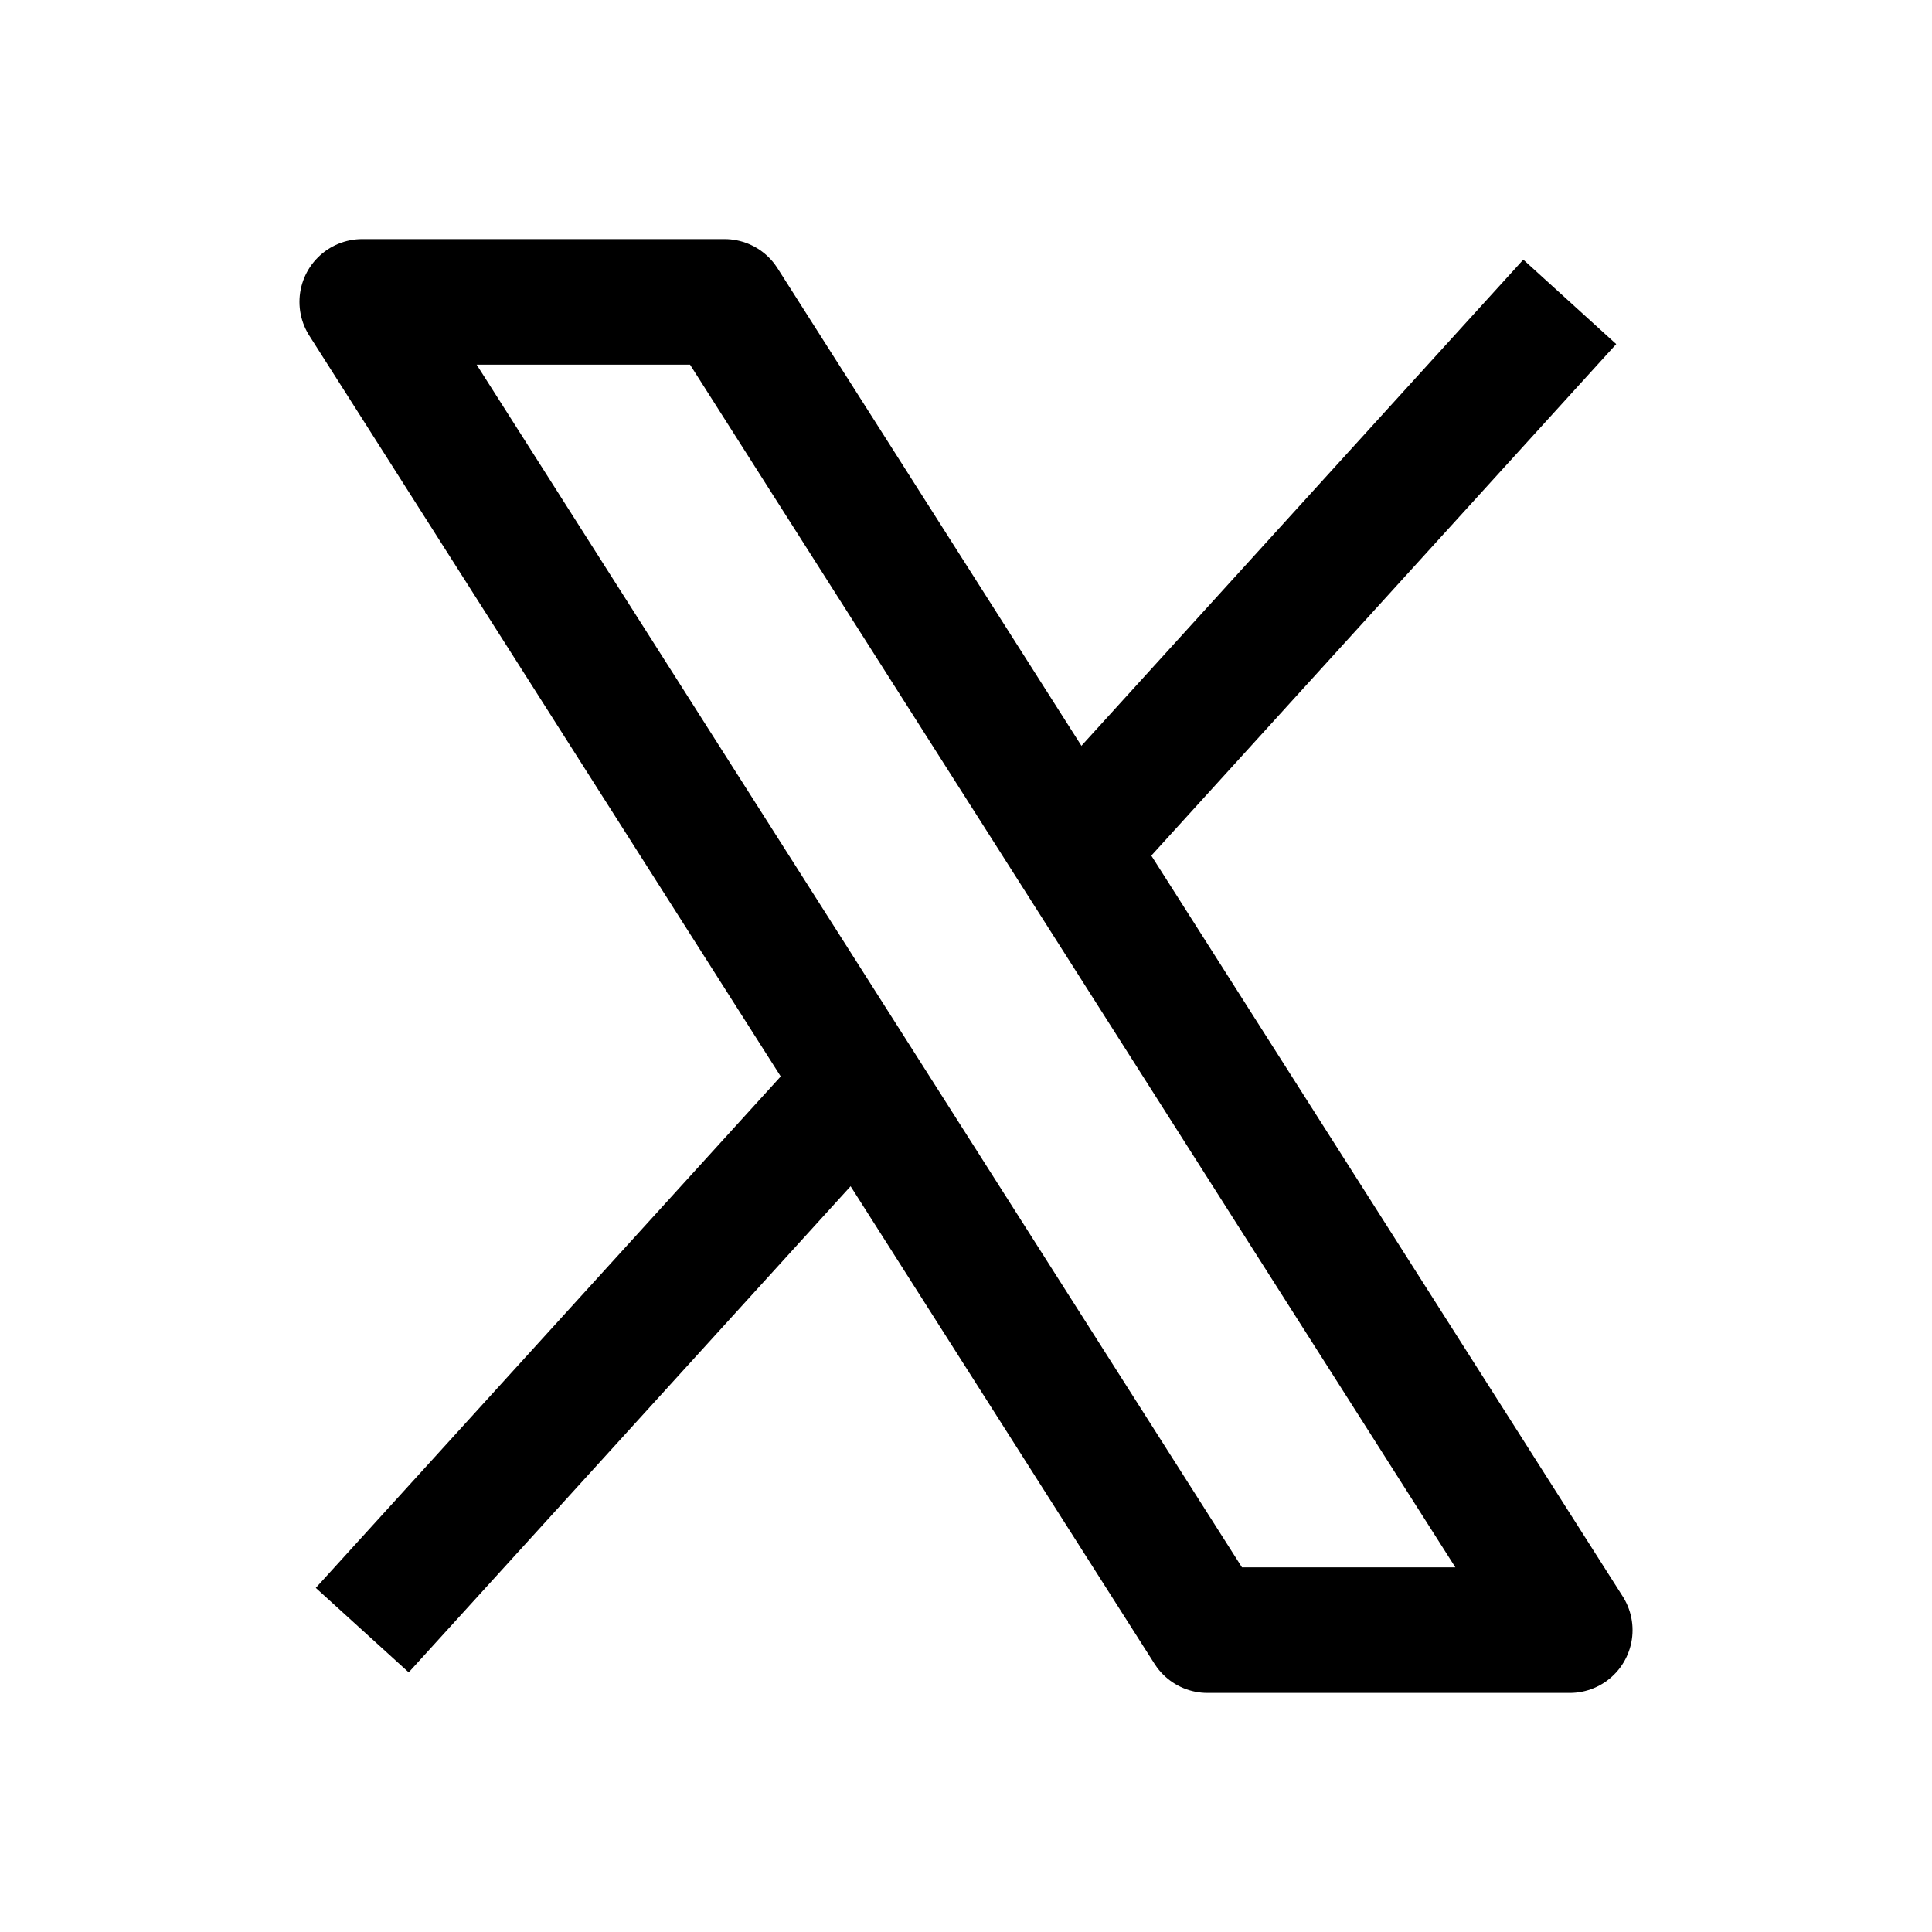
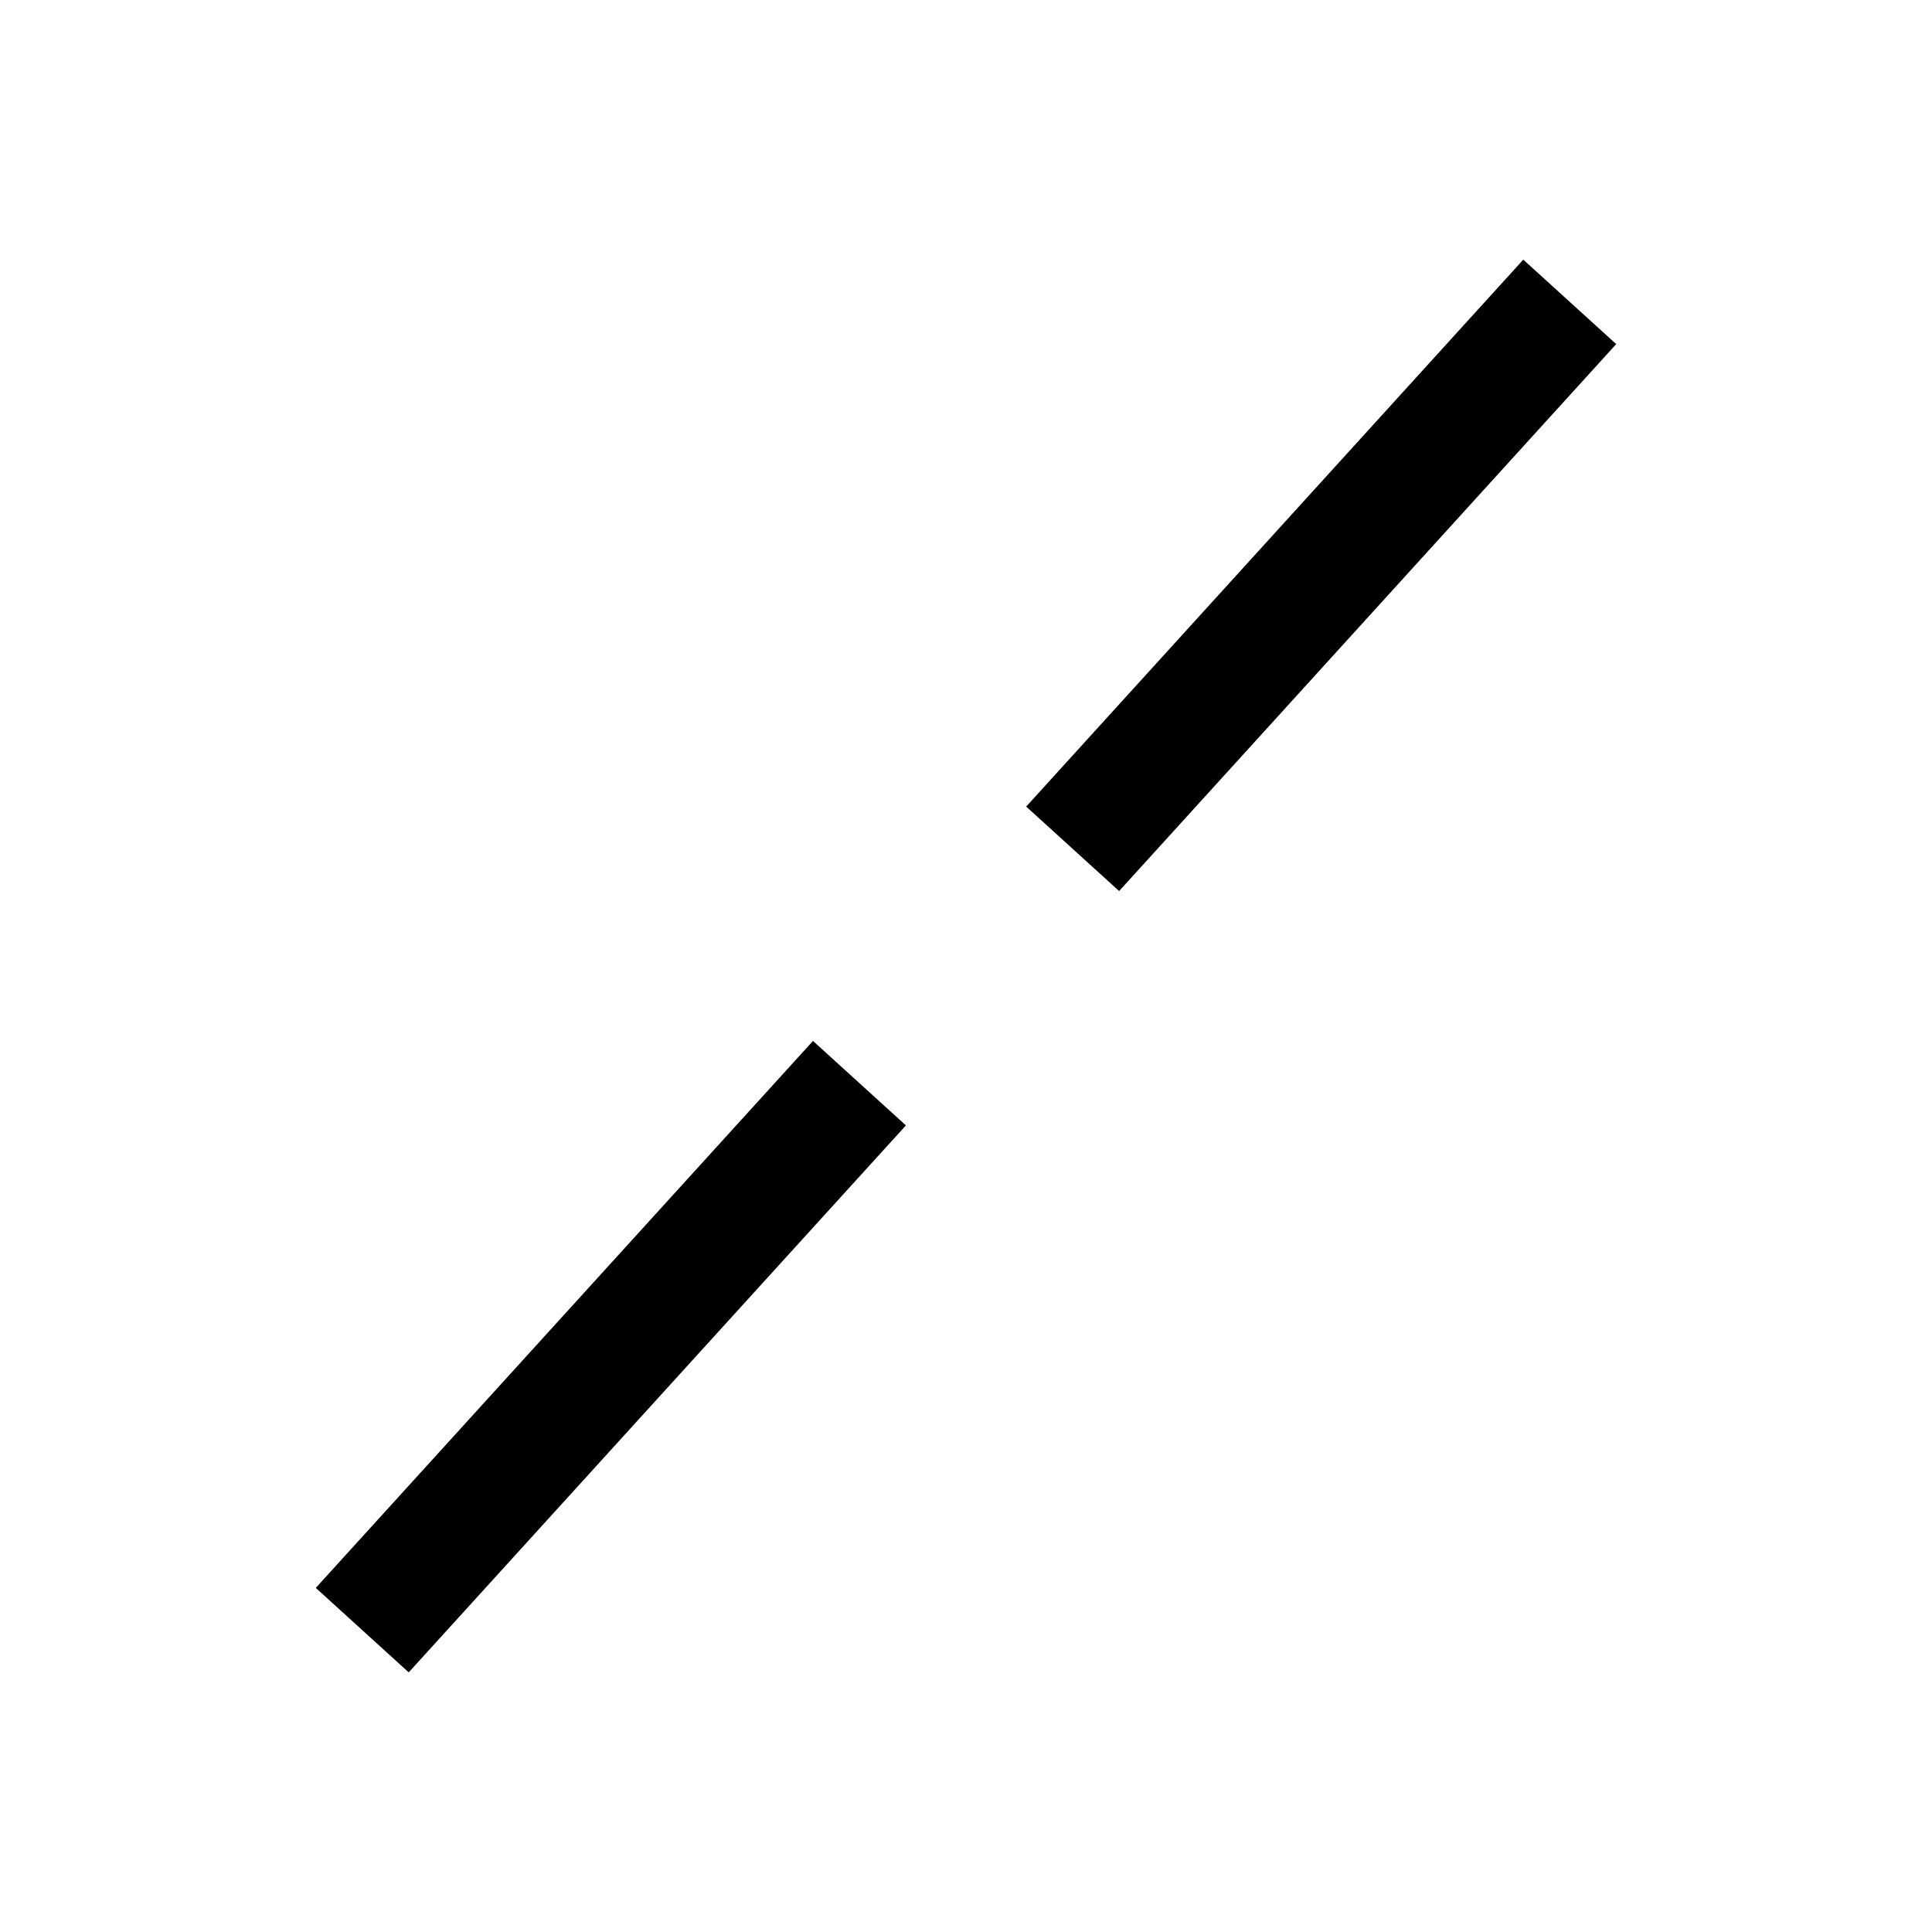
<svg xmlns="http://www.w3.org/2000/svg" width="20" height="20" viewBox="0 0 20 20" fill="none">
  <g clip-path="url(#clip0_9_1507)">
-     <path d="M3.75 3.125H7.5L16.25 16.875H12.5L3.75 3.125Z" stroke="black" stroke-width="1.3" stroke-linejoin="round" />
    <path d="M8.897 11.213L3.75 16.875" stroke="black" stroke-width="1.3" stroke-linejoin="round" />
    <path d="M16.25 3.125L11.104 8.787" stroke="black" stroke-width="1.3" stroke-linejoin="round" />
  </g>
  <defs>
    <clipPath id="clip0_9_1507">
      <rect width="20" height="20" fill="white" />
    </clipPath>
  </defs>
</svg>